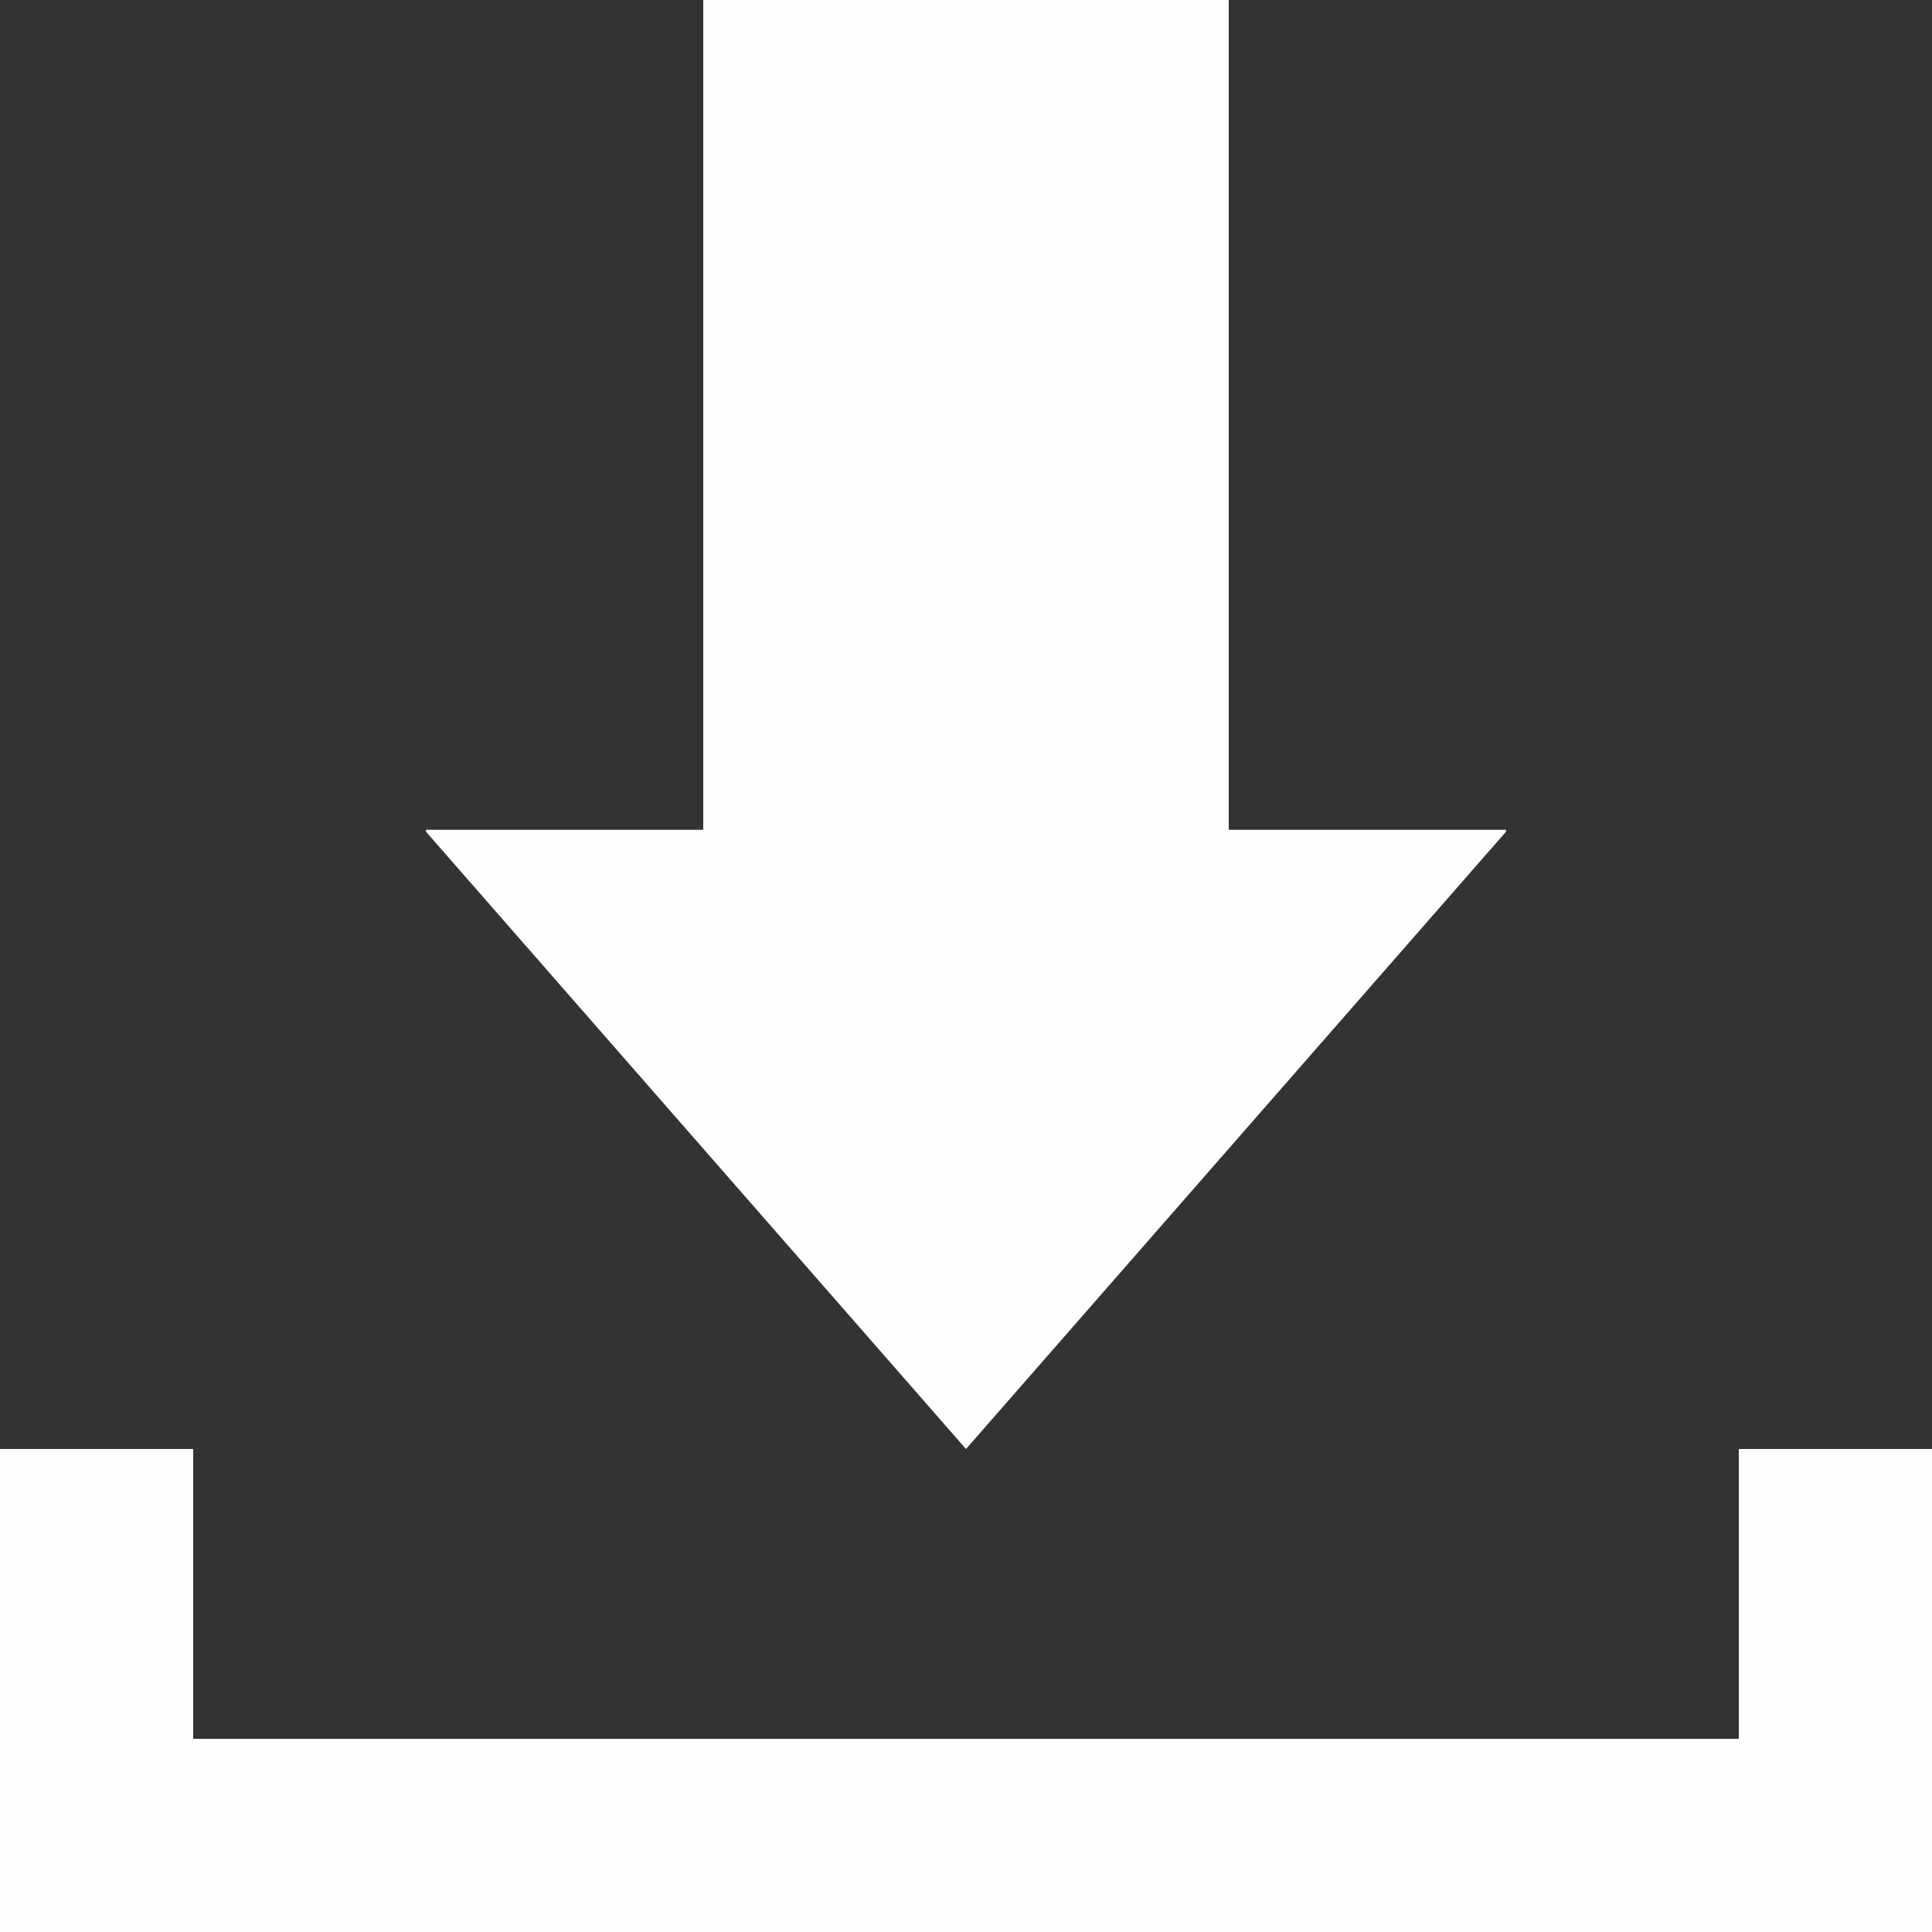
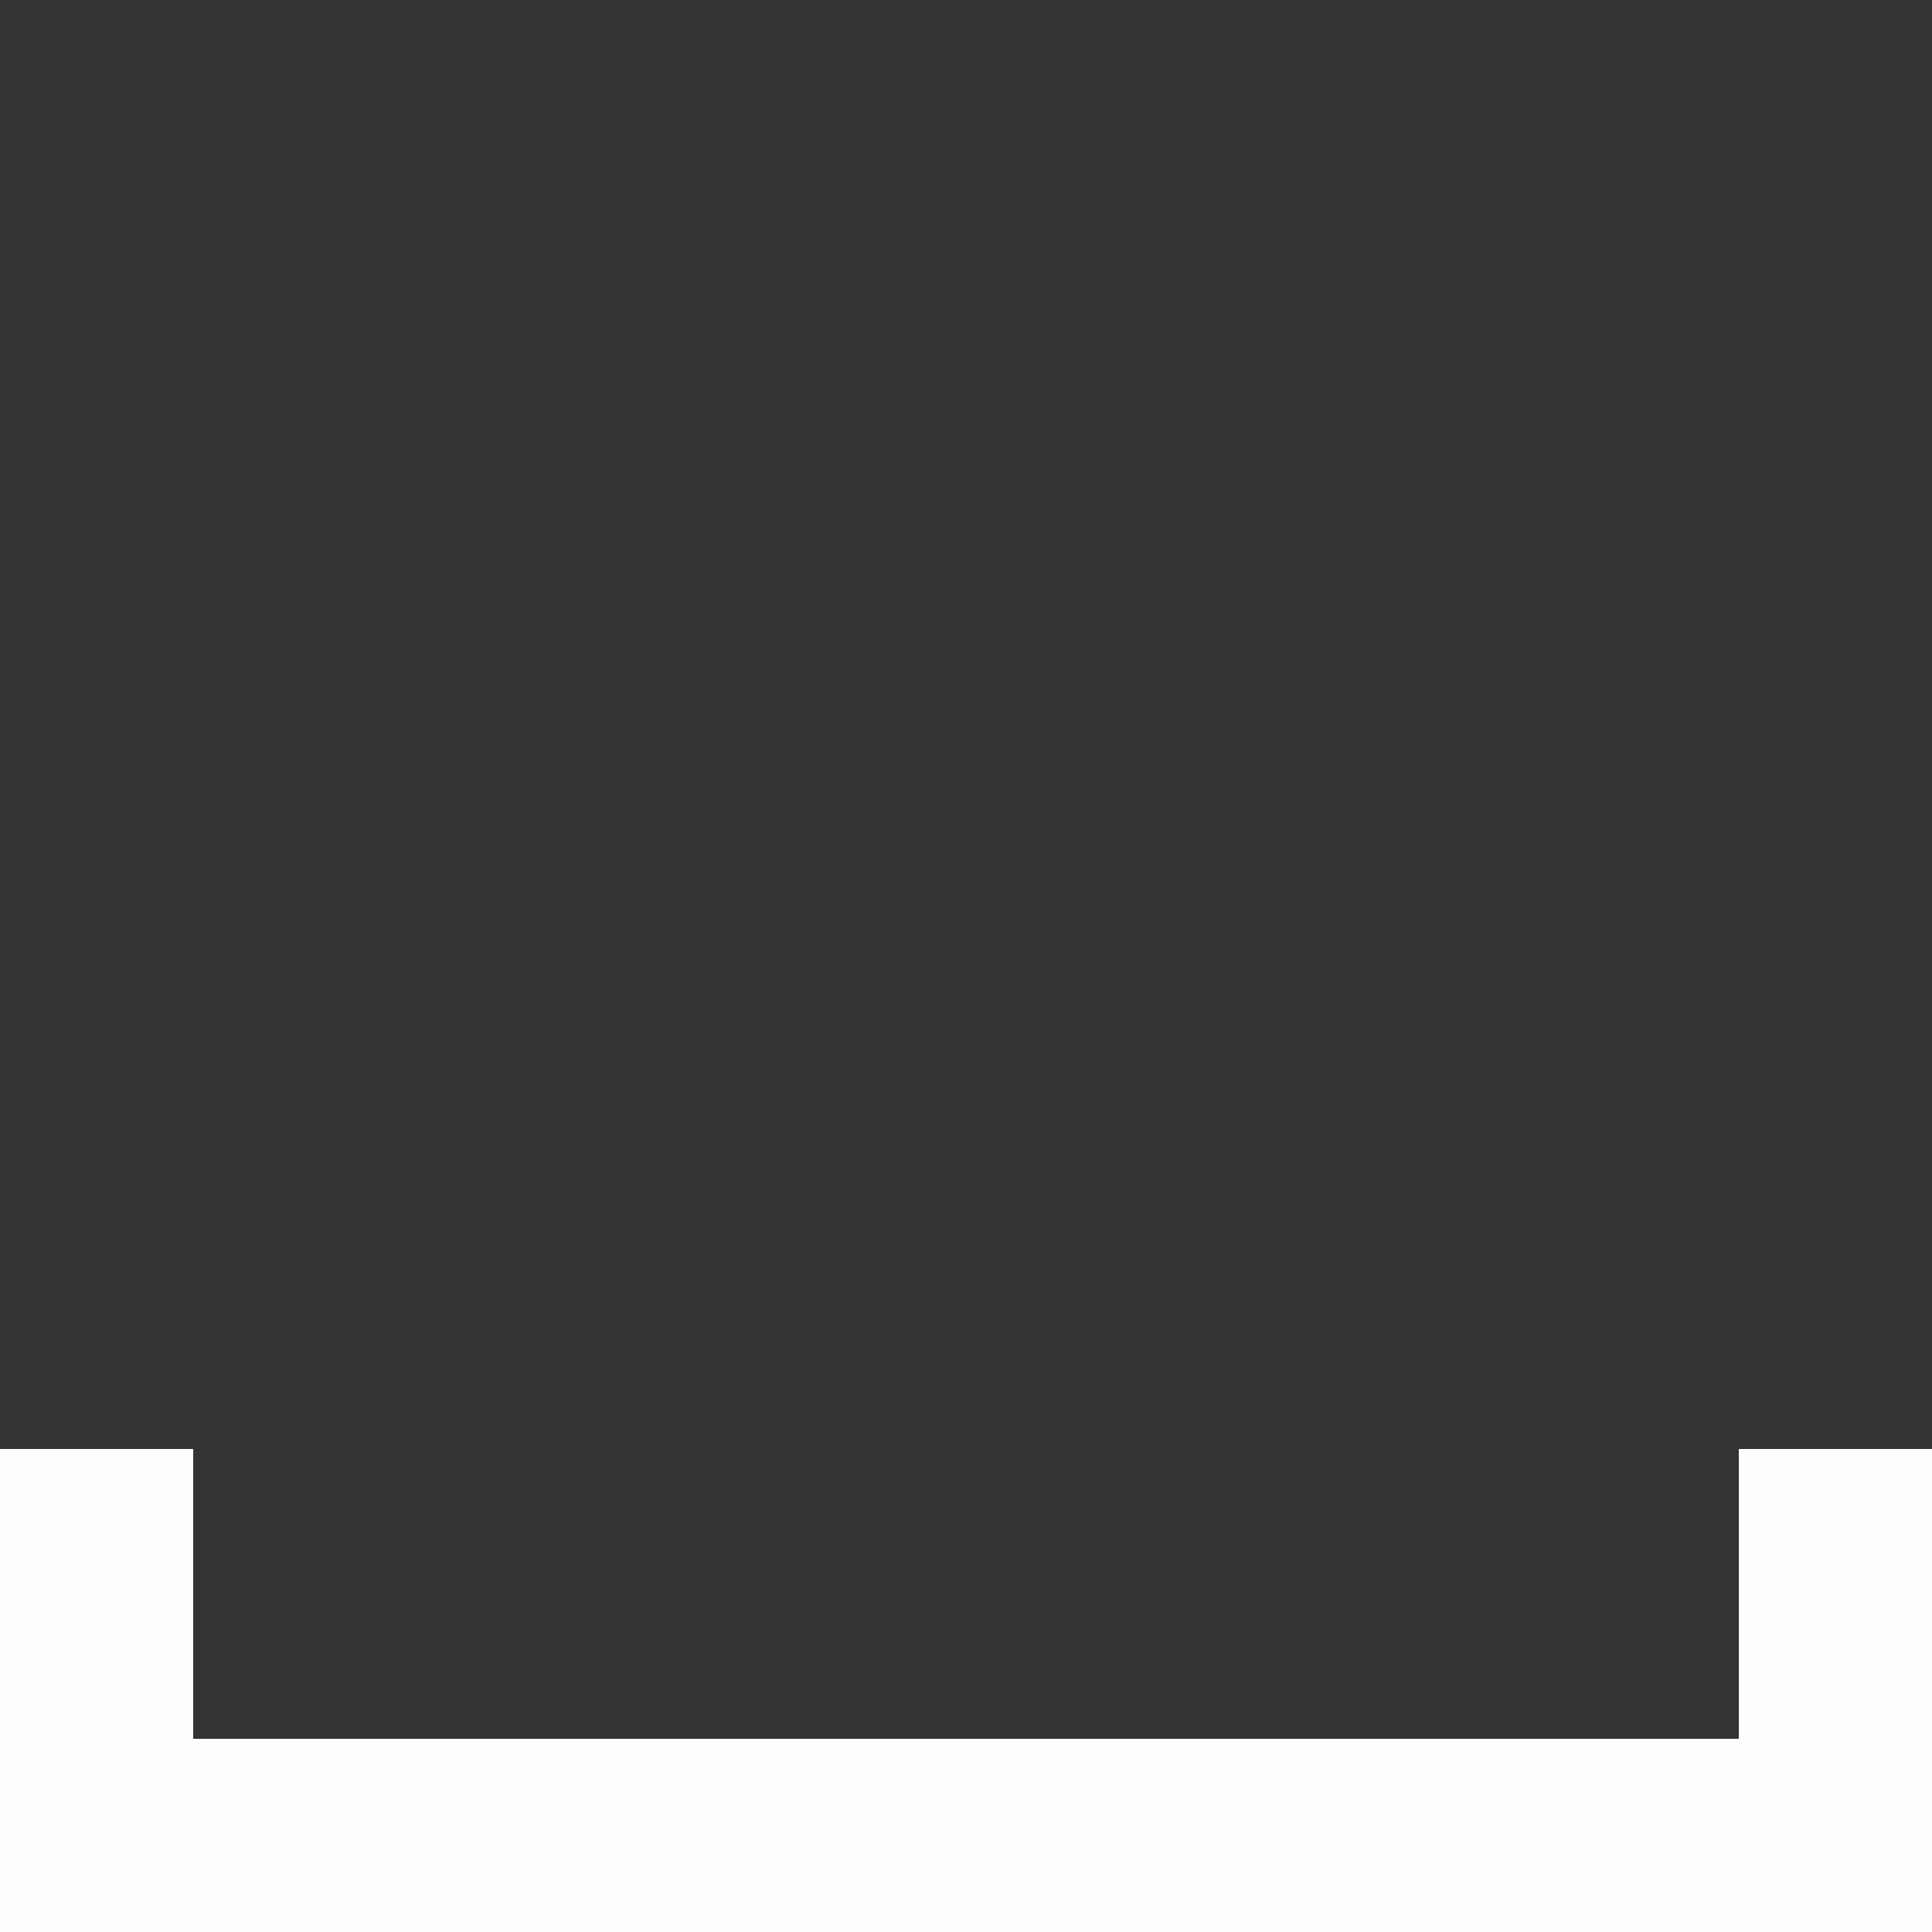
<svg xmlns="http://www.w3.org/2000/svg" version="1.1" id="レイヤー_1" x="0px" y="0px" viewBox="0 0 200 200" style="enable-background:new 0 0 200 200;" xml:space="preserve">
  <rect x="0" y="0" width="200" height="200" fill="#333333" stroke="none" />
  <style type="text/css">
	.st0{fill:#FDFEFE;}
</style>
  <polygon class="st0" points="0,150 0,200 200,200 200,150 180,150 180,180 20,180 20,150 " />
  <g>
-     <path class="st0" d="M127.2,0v85.9h28.7v0.2L100,150L44.1,86.1v-0.2h28.7V0H127.2z" />
-   </g>
+     </g>
</svg>